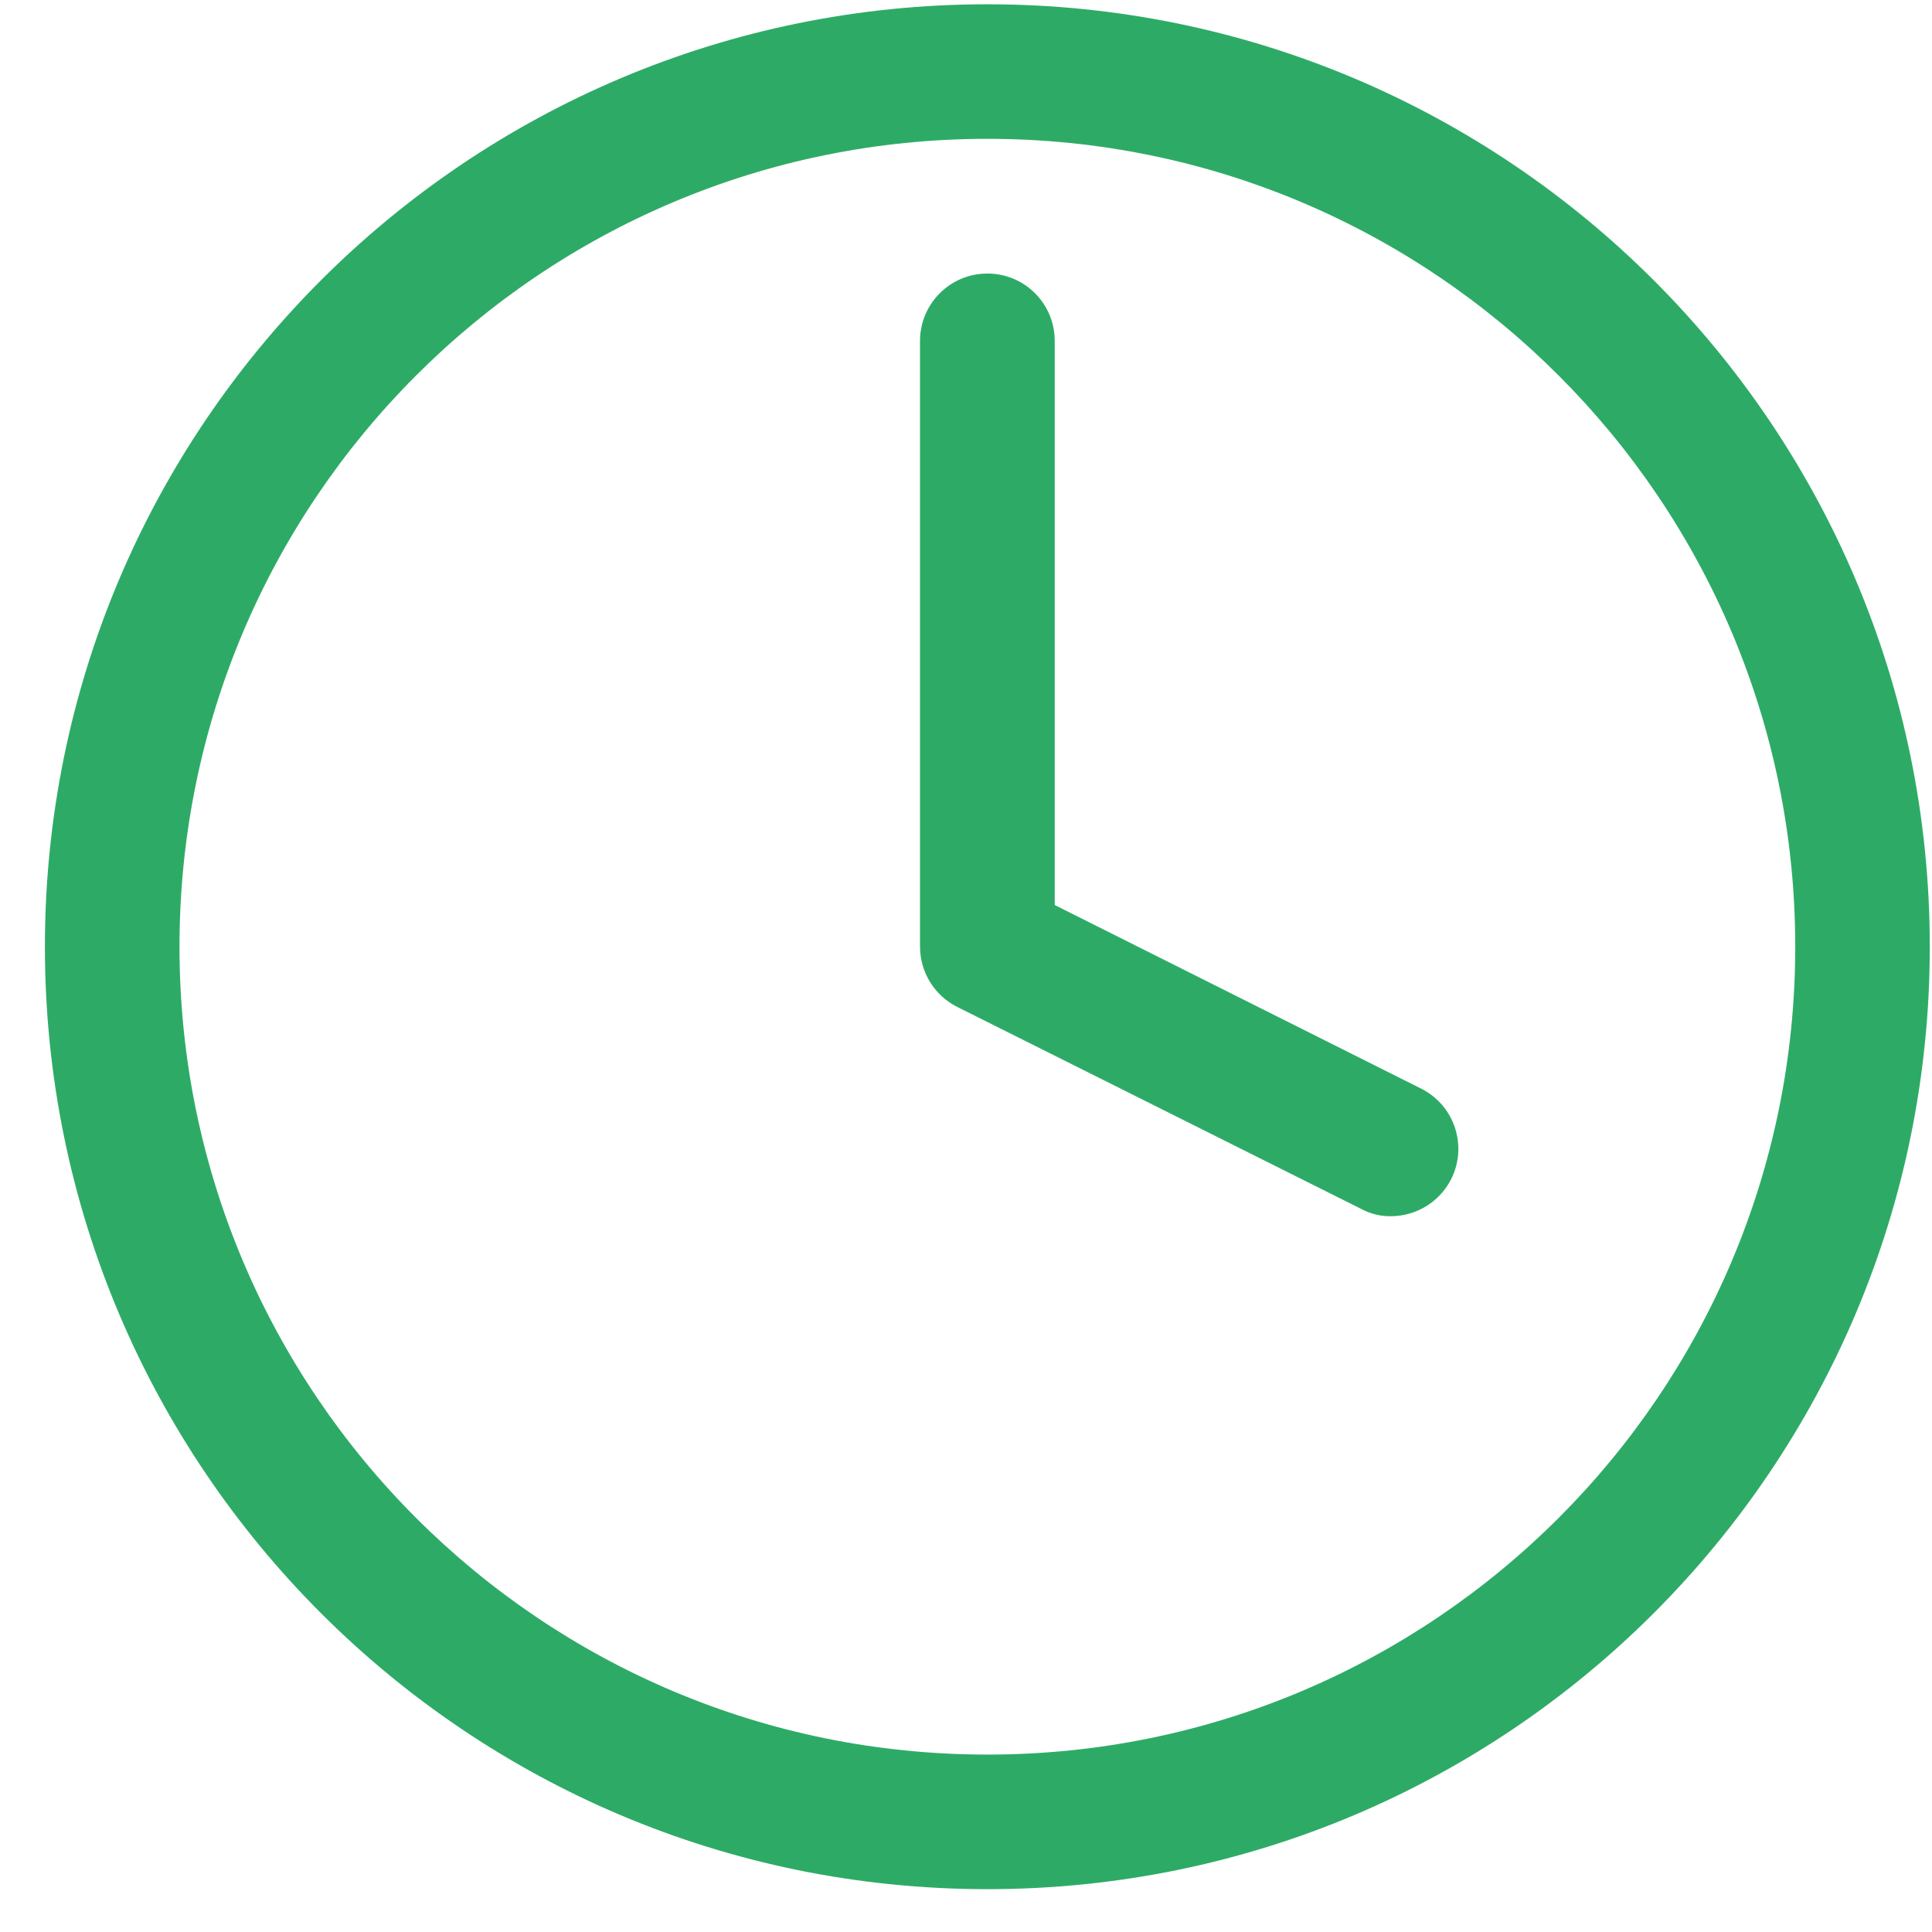
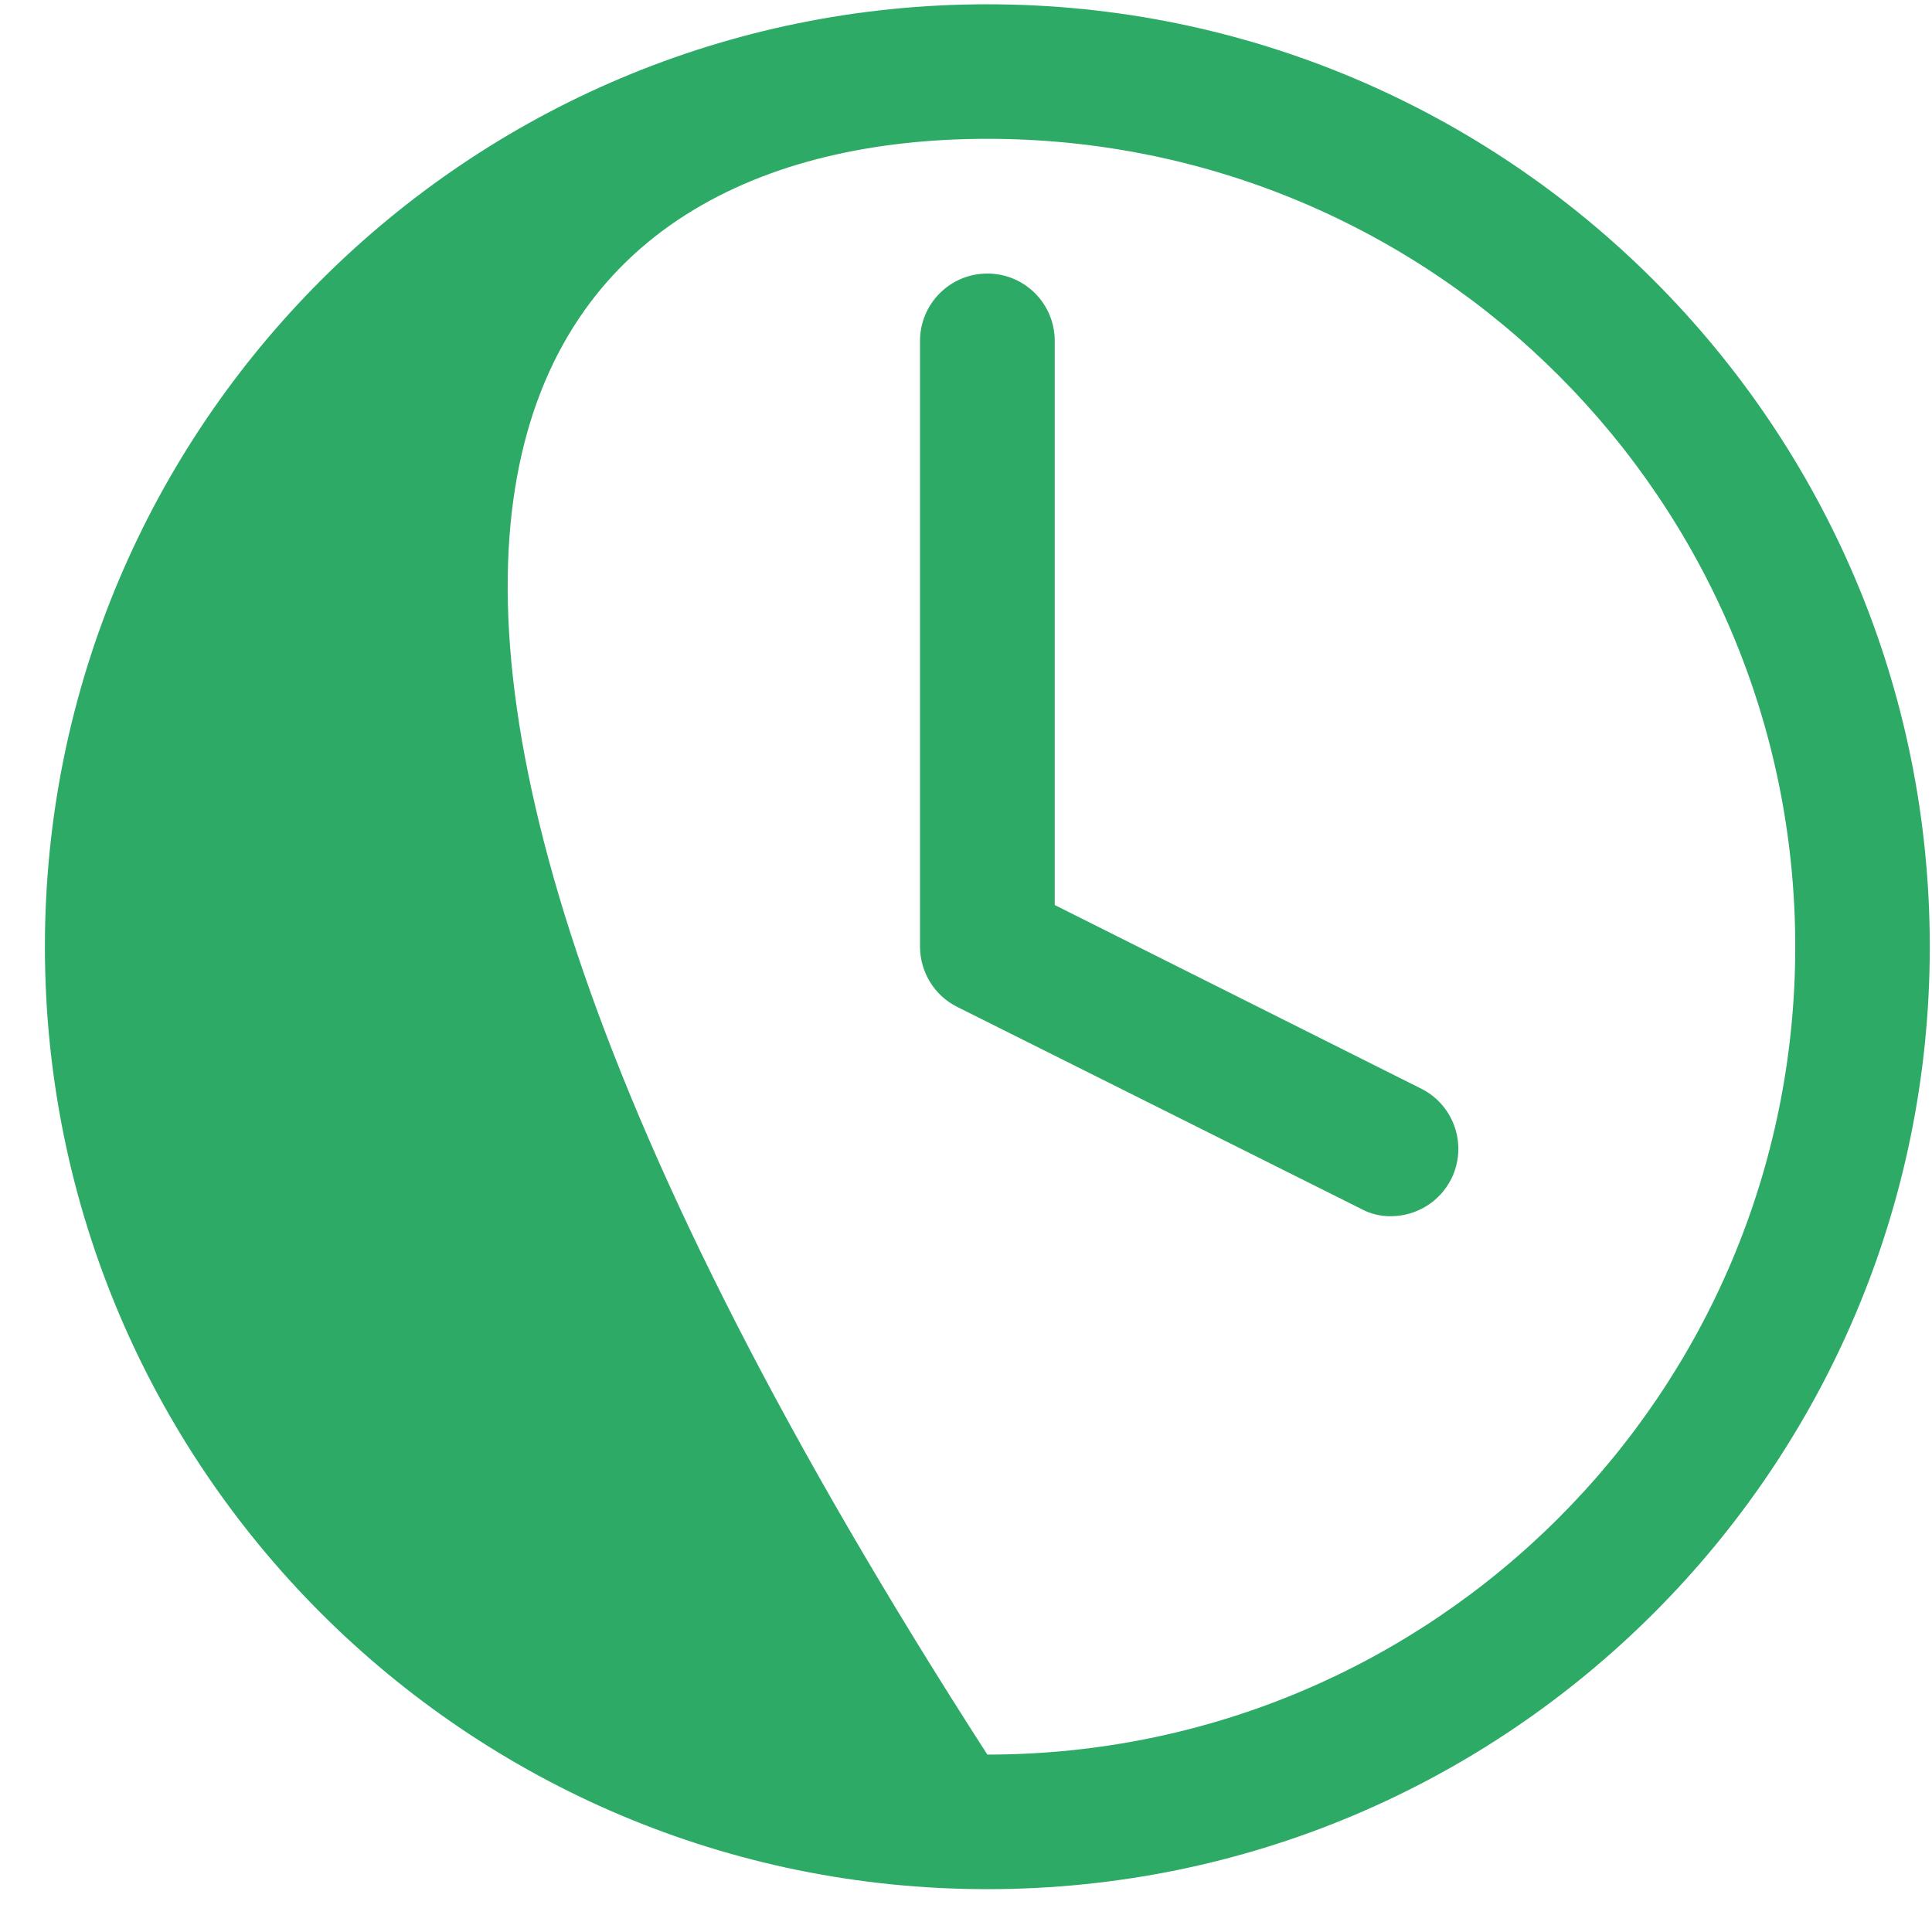
<svg xmlns="http://www.w3.org/2000/svg" width="41" height="41" viewBox="0 0 41 41" fill="none">
-   <path d="M20.953 0.091C9.907 0.091 0.953 9.044 0.953 20.091C0.953 31.137 9.907 40.091 20.953 40.091C32 40.091 40.953 31.137 40.953 20.091C40.953 9.044 32 0.091 20.953 0.091ZM20.953 37.235C11.485 37.235 3.809 29.559 3.809 20.091C3.809 10.623 11.485 2.946 20.953 2.946C30.422 2.946 38.098 10.623 38.098 20.091C38.098 29.559 30.422 37.235 20.953 37.235ZM30.796 25.023C30.553 25.503 30.064 25.805 29.524 25.81C29.298 25.814 29.077 25.759 28.881 25.652L20.311 21.367C19.83 21.125 19.528 20.635 19.524 20.095V7.235C19.524 6.448 20.162 5.805 20.953 5.805C21.745 5.805 22.383 6.444 22.383 7.235V19.206L30.17 23.108C30.868 23.465 31.149 24.32 30.796 25.023Z" fill="#2DAB66" />
+   <path d="M20.953 0.091C9.907 0.091 0.953 9.044 0.953 20.091C0.953 31.137 9.907 40.091 20.953 40.091C32 40.091 40.953 31.137 40.953 20.091C40.953 9.044 32 0.091 20.953 0.091ZM20.953 37.235C3.809 10.623 11.485 2.946 20.953 2.946C30.422 2.946 38.098 10.623 38.098 20.091C38.098 29.559 30.422 37.235 20.953 37.235ZM30.796 25.023C30.553 25.503 30.064 25.805 29.524 25.81C29.298 25.814 29.077 25.759 28.881 25.652L20.311 21.367C19.83 21.125 19.528 20.635 19.524 20.095V7.235C19.524 6.448 20.162 5.805 20.953 5.805C21.745 5.805 22.383 6.444 22.383 7.235V19.206L30.17 23.108C30.868 23.465 31.149 24.32 30.796 25.023Z" fill="#2DAB66" />
</svg>